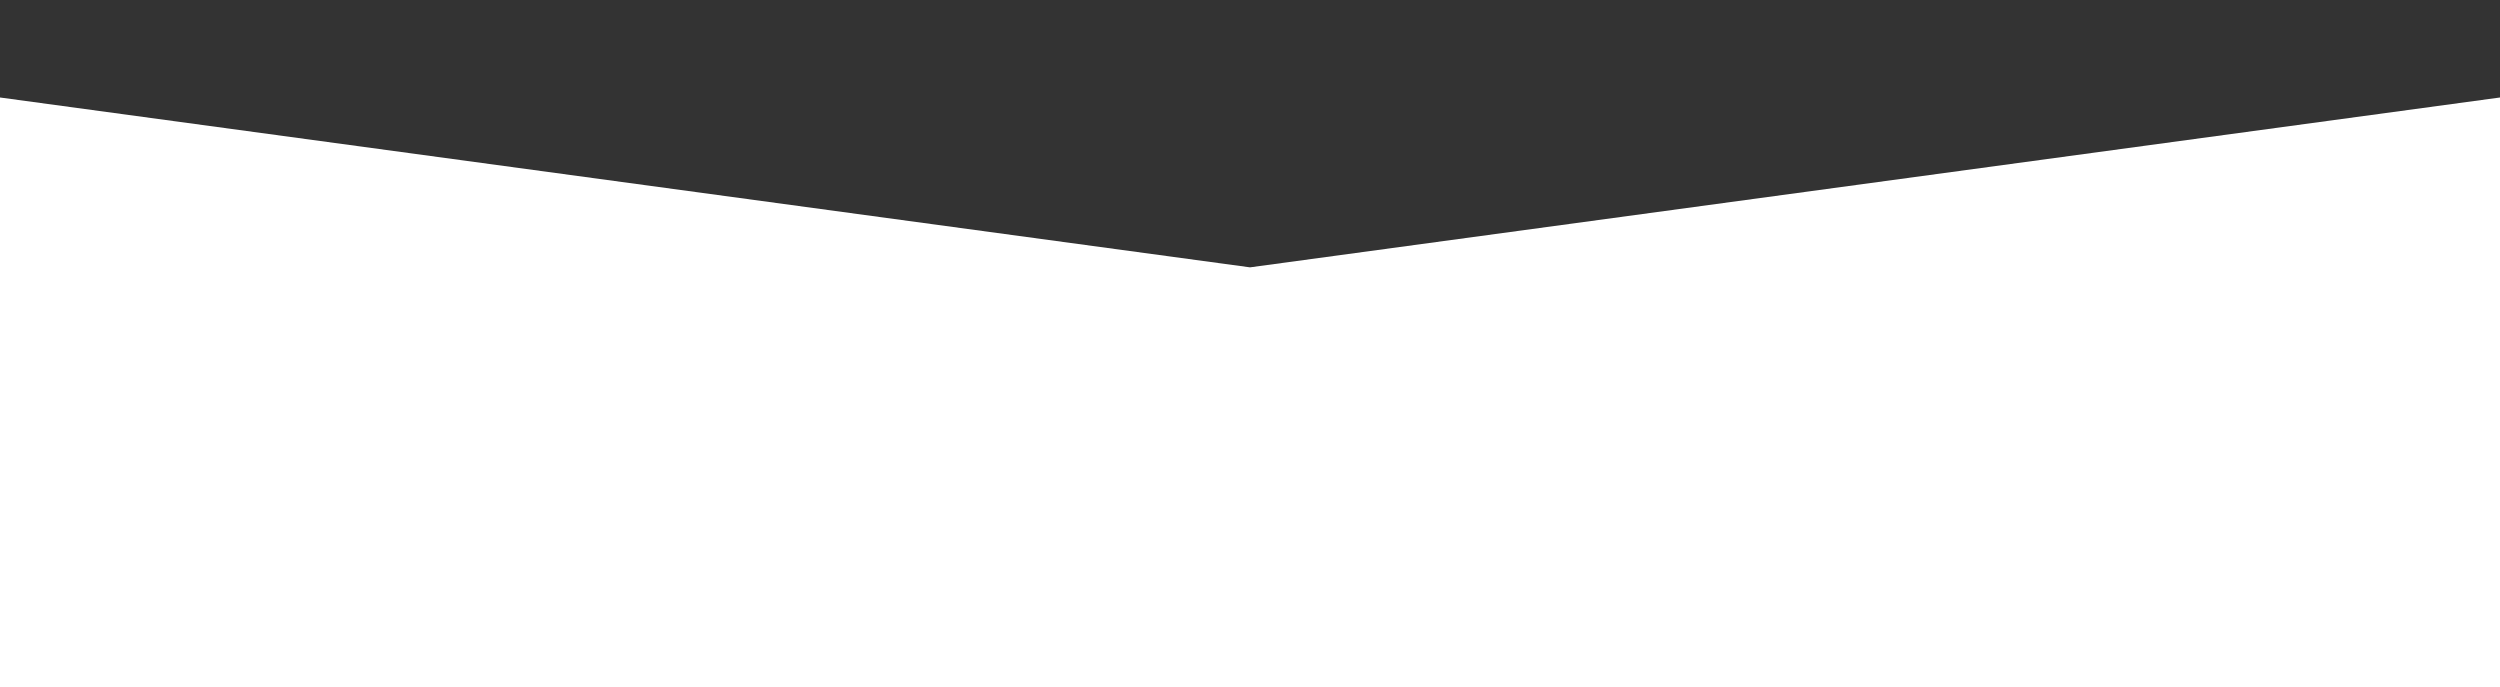
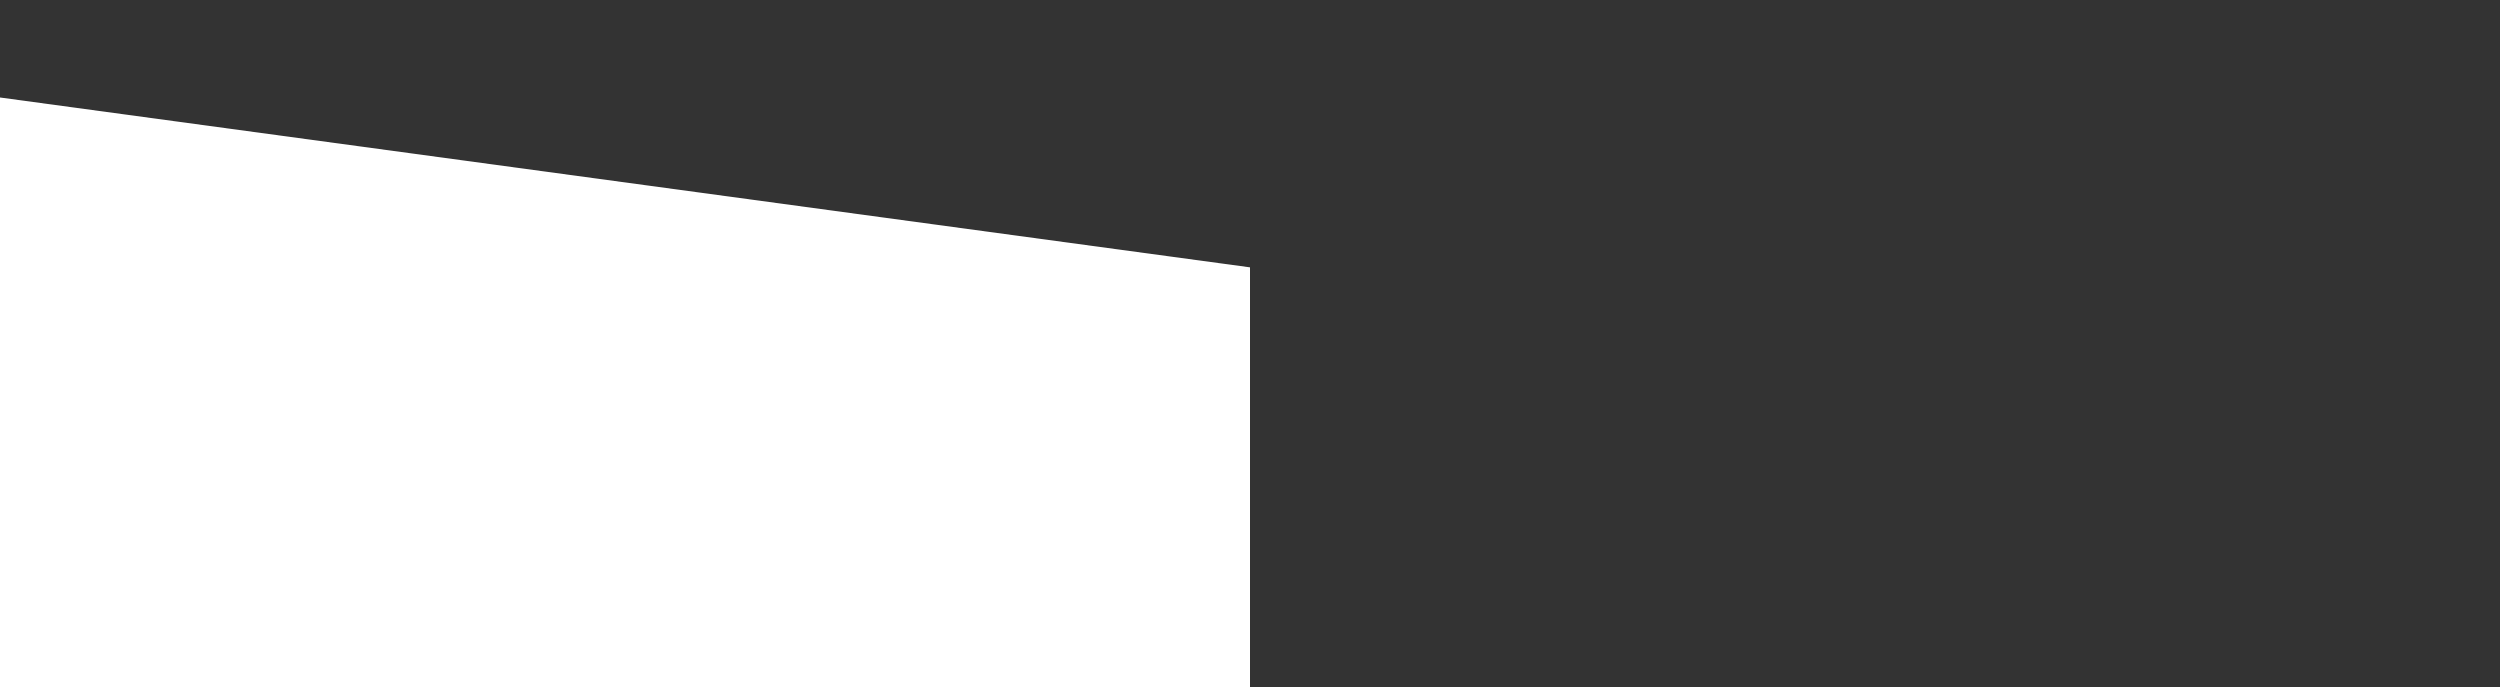
<svg xmlns="http://www.w3.org/2000/svg" version="1.1" id="Layer_1" x="0px" y="0px" viewBox="0 153.112 640 175.888" style="enable-background:new 0 153.112 640 175.888;" xml:space="preserve">
  <rect x="0" y="153.112" width="640" height="175.888" fill="#333333" stroke="none" />
  <polygon id="XMLID_1_" style="fill:#FFFFFF;" points="320,450.034 -88,394.593 -88,166.112 320,221.553 " />
-   <polygon id="XMLID_2_" style="fill:#FFFFFF;" points="320,450.034 728,394.593 728,166.112 320,221.553 " />
  <g id="XMLID_16_">
</g>
  <g id="XMLID_17_">
</g>
  <g id="XMLID_18_">
</g>
  <g id="XMLID_19_">
</g>
  <g id="XMLID_20_">
</g>
  <g id="XMLID_21_">
</g>
  <g id="XMLID_22_">
</g>
  <g id="XMLID_23_">
</g>
  <g id="XMLID_24_">
</g>
  <g id="XMLID_25_">
</g>
  <g id="XMLID_26_">
</g>
  <g id="XMLID_27_">
</g>
  <g id="XMLID_28_">
</g>
  <g id="XMLID_29_">
</g>
  <g id="XMLID_30_">
</g>
</svg>